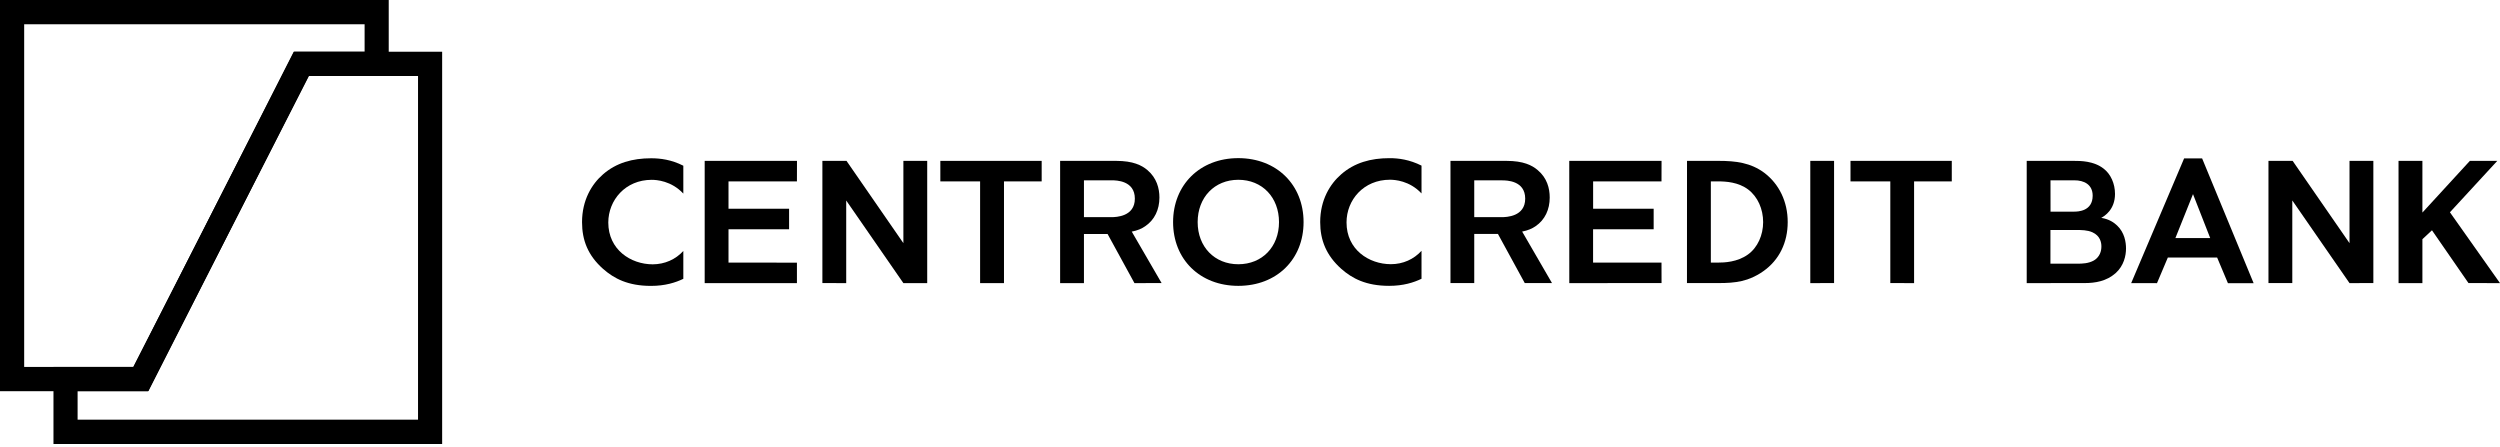
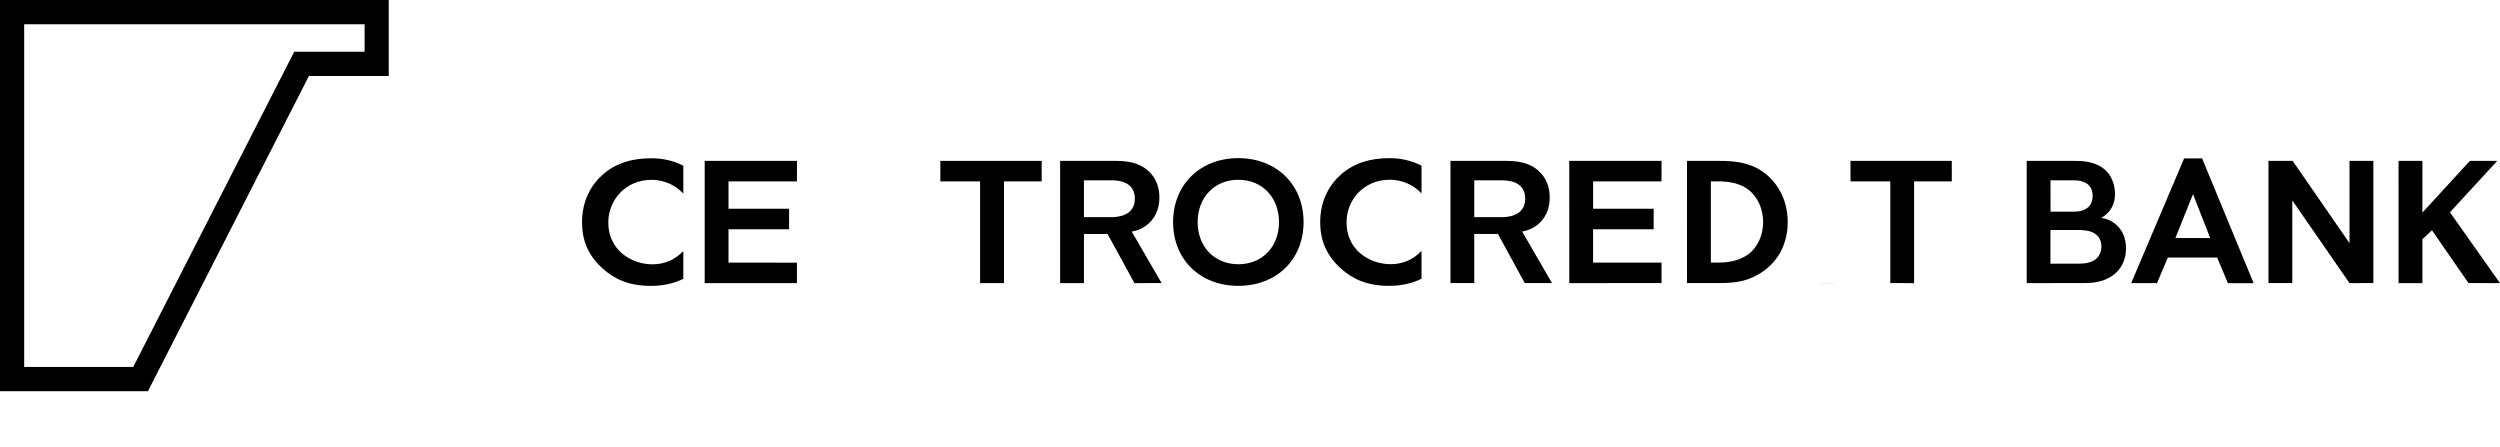
<svg xmlns="http://www.w3.org/2000/svg" width="285" height="51" viewBox="0 0 285 51" fill="none">
  <path d="M0 44.596V0H44.315V8.666H35.216L16.866 44.596H0ZM2.756 41.829H15.19L33.54 5.899H41.565V2.767H2.756V41.829Z" fill="black" />
-   <path d="M6.096 50.613V41.828H15.234L33.483 5.898H50.405V50.613H6.096ZM47.655 47.84V8.665H35.17L16.921 44.59H8.846V47.84H47.655Z" fill="black" />
  <path d="M276.154 24.233L281.564 18.34H284.69L279.292 24.2L285 32.276L281.406 32.27L277.245 26.252L276.154 27.27V32.276H273.437L273.432 18.34H276.154V24.233Z" fill="black" />
  <path d="M189.411 20.679H181.616V23.795H188.517V26.14L181.611 26.134V29.936H189.411L189.417 32.27L178.9 32.276L178.895 18.34H189.417L189.411 20.679Z" fill="black" />
  <path d="M90.85 20.679H83.05V23.795H89.956V26.14H83.05V29.936L90.85 29.942V32.276H80.334V18.34H90.856L90.85 20.679Z" fill="black" />
  <path d="M218.206 20.679V32.276L215.495 32.27V20.679H210.957V18.34H222.503V20.679H218.206Z" fill="black" />
  <path d="M114.454 20.679V32.276H111.732V20.679H107.199V18.34H118.75V20.679H114.454Z" fill="black" />
  <path d="M77.905 31.782C77.016 32.215 75.824 32.592 74.21 32.592C71.595 32.592 70.009 31.759 68.749 30.651C67.017 29.11 66.353 27.378 66.353 25.326C66.353 22.806 67.467 20.979 68.744 19.876C70.251 18.56 72.107 18.043 74.232 18.043C75.278 18.043 76.538 18.2 77.899 18.892V22.07C76.538 20.607 74.834 20.5 74.294 20.5C71.297 20.5 69.351 22.806 69.345 25.365C69.345 28.458 71.898 30.128 74.407 30.134C75.79 30.128 77.022 29.572 77.899 28.61V31.782H77.905Z" fill="black" />
  <path d="M162.059 31.776C161.165 32.209 159.978 32.586 158.364 32.586C155.743 32.586 154.157 31.753 152.903 30.645C151.182 29.105 150.502 27.367 150.502 25.32C150.502 22.795 151.621 20.973 152.903 19.865C154.405 18.554 156.261 18.031 158.386 18.031C159.432 18.026 160.687 18.195 162.053 18.881V22.052C160.687 20.59 158.988 20.489 158.454 20.489C155.451 20.489 153.505 22.789 153.505 25.354C153.499 28.452 156.058 30.117 158.561 30.117C159.95 30.117 161.176 29.554 162.053 28.593V31.776H162.059Z" fill="black" />
-   <path d="M93.752 32.27V18.34H96.502L102.986 27.72V18.34H105.702V32.276H102.986L96.468 22.856V32.276L93.752 32.27Z" fill="black" />
  <path d="M258.605 32.27V18.34H261.361L267.845 27.72V18.34H270.562V32.27L267.845 32.276L261.322 22.85V32.27H258.605Z" fill="black" />
  <path d="M127.242 18.34C129.171 18.34 130.15 18.84 130.802 19.386C131.865 20.286 132.174 21.472 132.174 22.518C132.174 23.879 131.634 25.066 130.543 25.797C130.189 26.05 129.683 26.281 129.019 26.404L132.422 32.27L129.328 32.276L126.264 26.674H123.57V32.276H120.854V18.34H127.242ZM123.57 24.756H126.702C127.231 24.756 129.373 24.695 129.373 22.648C129.373 20.578 127.242 20.556 126.742 20.556H123.57V24.756Z" fill="black" />
  <path d="M171.742 18.34C173.665 18.34 174.65 18.84 175.291 19.386C176.365 20.28 176.668 21.472 176.668 22.518C176.668 23.874 176.134 25.06 175.043 25.797C174.683 26.044 174.188 26.275 173.525 26.399L176.927 32.27H173.823L170.764 26.669H168.064V32.27H165.354V18.34H171.742ZM168.064 24.756H171.197C171.731 24.756 173.873 24.695 173.873 22.648C173.873 20.578 171.742 20.561 171.236 20.561L168.064 20.556V24.756Z" fill="black" />
  <path d="M148.607 25.321C148.607 29.562 145.559 32.587 141.167 32.587C136.786 32.587 133.732 29.562 133.732 25.321C133.732 21.081 136.786 18.027 141.167 18.027C145.559 18.033 148.607 21.081 148.607 25.321ZM145.807 25.321C145.807 22.498 143.889 20.491 141.167 20.496C138.456 20.496 136.533 22.498 136.533 25.321C136.533 28.139 138.462 30.124 141.167 30.124C143.889 30.124 145.807 28.139 145.807 25.321Z" fill="black" />
  <path d="M195.947 18.34C197.888 18.34 199.58 18.553 201.121 19.695C202.82 20.972 203.804 23.002 203.798 25.319C203.798 27.636 202.842 29.644 200.998 30.931C199.372 32.079 197.848 32.276 195.902 32.27H192.314L192.32 18.34H195.947ZM195.031 29.936H195.857C196.549 29.936 198.051 29.891 199.265 29.014C200.373 28.221 200.998 26.798 200.998 25.319C200.998 23.851 200.396 22.434 199.282 21.596C198.163 20.764 196.774 20.679 195.863 20.679H195.036V29.936H195.031Z" fill="black" />
-   <path d="M209.084 18.34V32.27L206.373 32.276V18.34H209.084Z" fill="black" />
+   <path d="M209.084 18.34V32.27L206.373 32.276H209.084Z" fill="black" />
  <path d="M236.416 18.34C237.18 18.34 238.682 18.34 239.812 19.223C240.622 19.841 241.111 20.932 241.111 22.108C241.111 23.896 239.919 24.633 239.542 24.835C240.465 24.987 241.005 25.381 241.353 25.713C242.197 26.511 242.366 27.596 242.366 28.328C242.366 29.137 242.129 30.29 241.173 31.145C240.127 32.062 238.856 32.27 237.647 32.27L231.045 32.276V18.34H236.416ZM233.761 24.127H236.455C236.871 24.127 238.564 24.087 238.564 22.31C238.564 21.034 237.58 20.55 236.472 20.556H233.756L233.761 24.127ZM233.756 30.06H236.849C237.349 30.06 238.097 30.043 238.71 29.689C239.379 29.284 239.565 28.626 239.559 28.08C239.559 27.636 239.419 26.882 238.541 26.483C237.957 26.219 237.27 26.219 236.68 26.219H233.75V30.06H233.756Z" fill="black" />
  <path d="M252.752 29.357H247.134L245.896 32.281L242.955 32.275L248.989 18.059H251.042L256.913 32.281H253.983L252.752 29.357ZM251.964 27.141L250.002 22.13L247.994 27.141H251.964Z" fill="black" />
</svg>